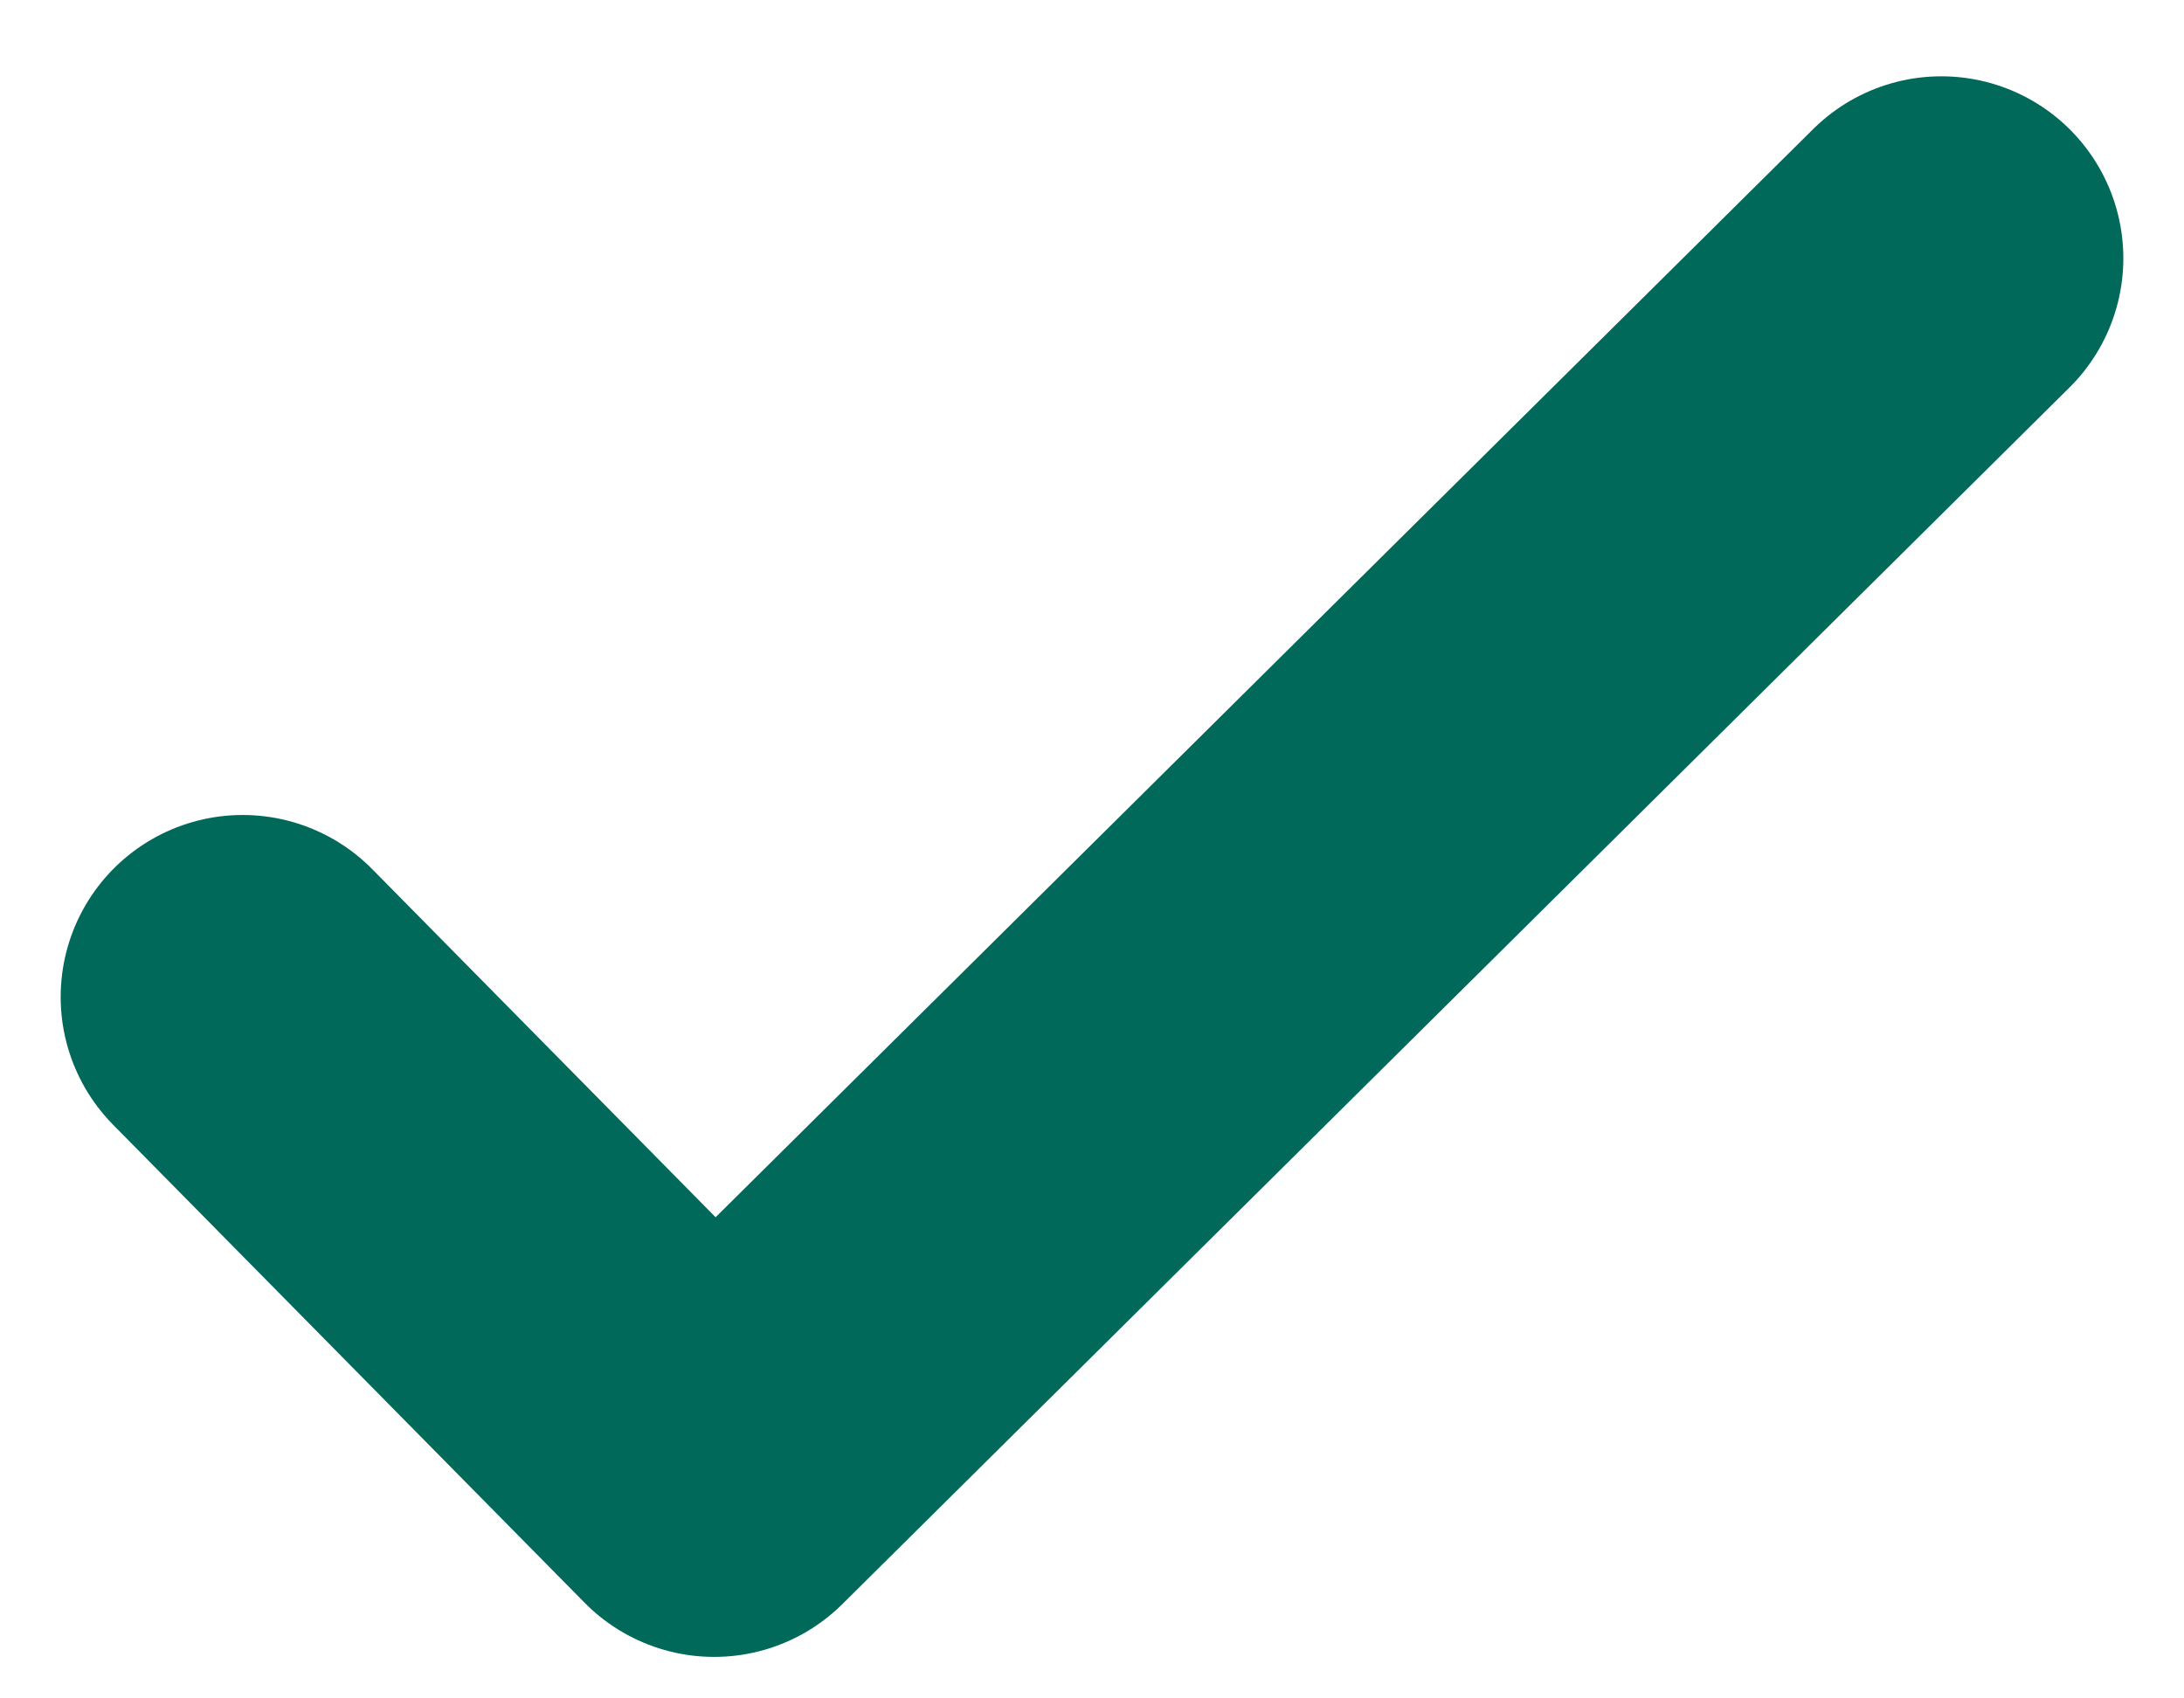
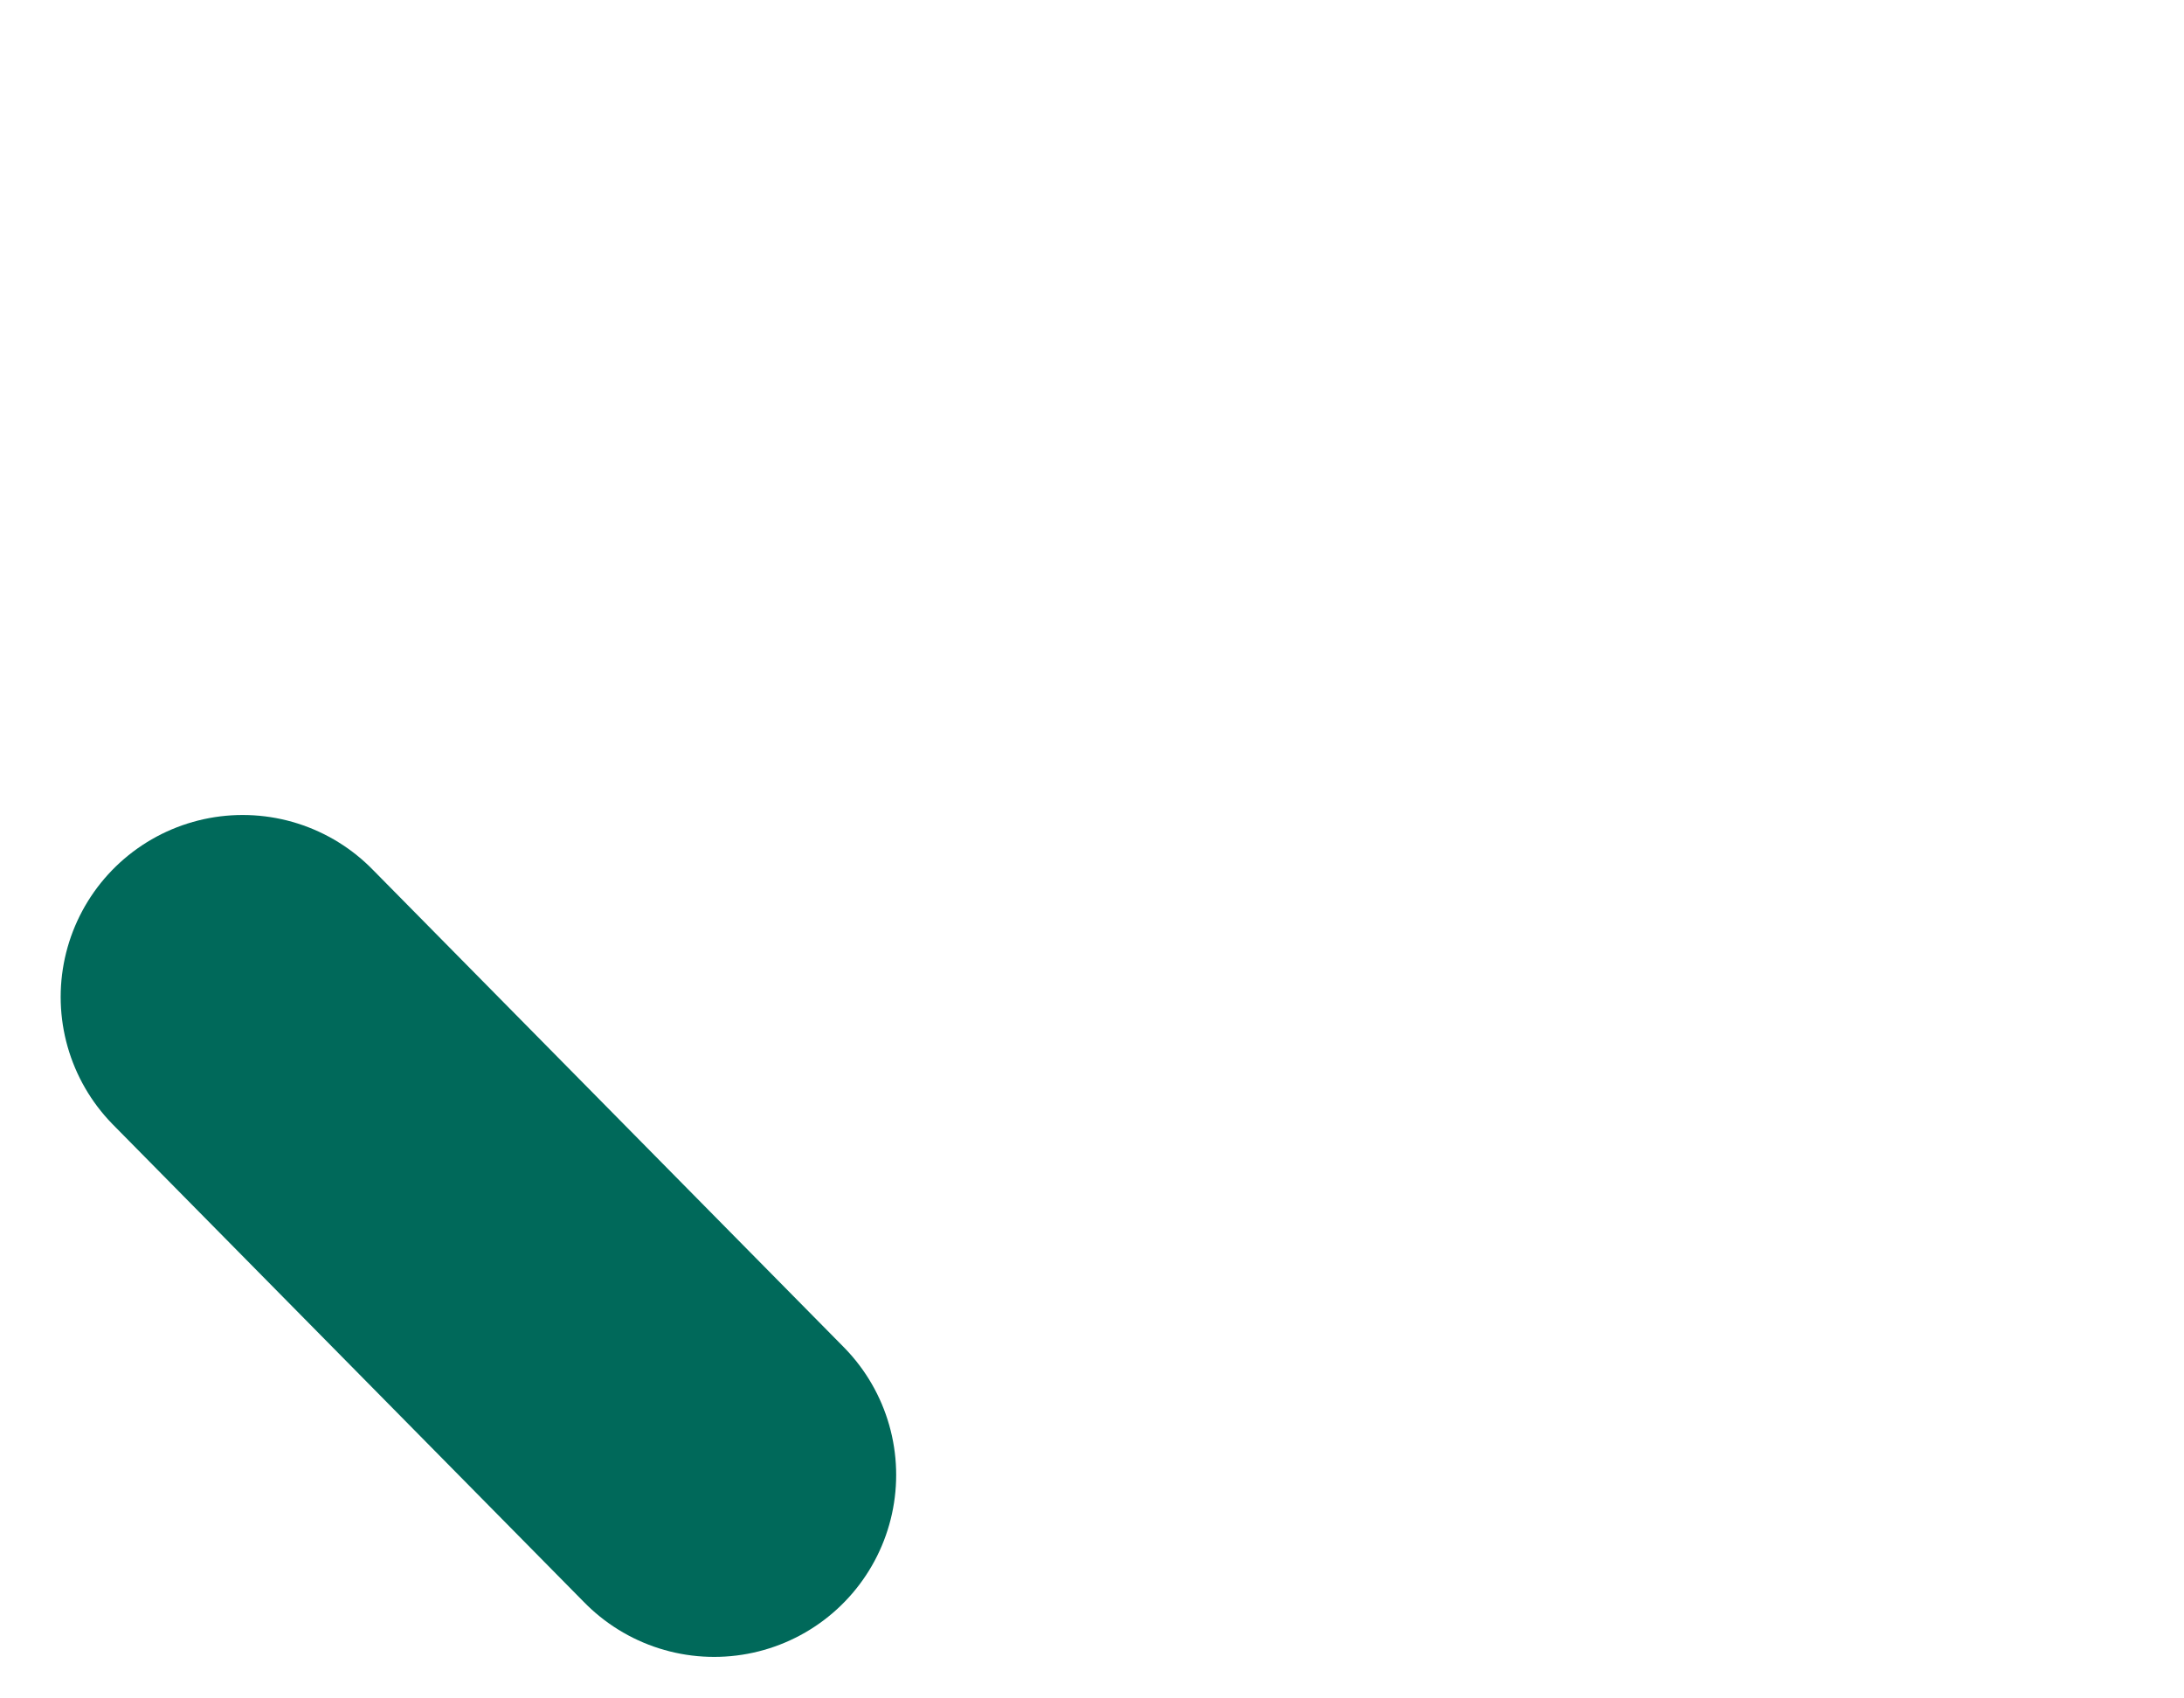
<svg xmlns="http://www.w3.org/2000/svg" width="18" height="14" viewBox="0 0 18 14" fill="none">
-   <path d="M2 8.218L5.886 12.158L16 2.129" stroke="#00695A" stroke-width="3" stroke-linecap="round" stroke-linejoin="round" />
+   <path d="M2 8.218L5.886 12.158" stroke="#00695A" stroke-width="3" stroke-linecap="round" stroke-linejoin="round" />
</svg>